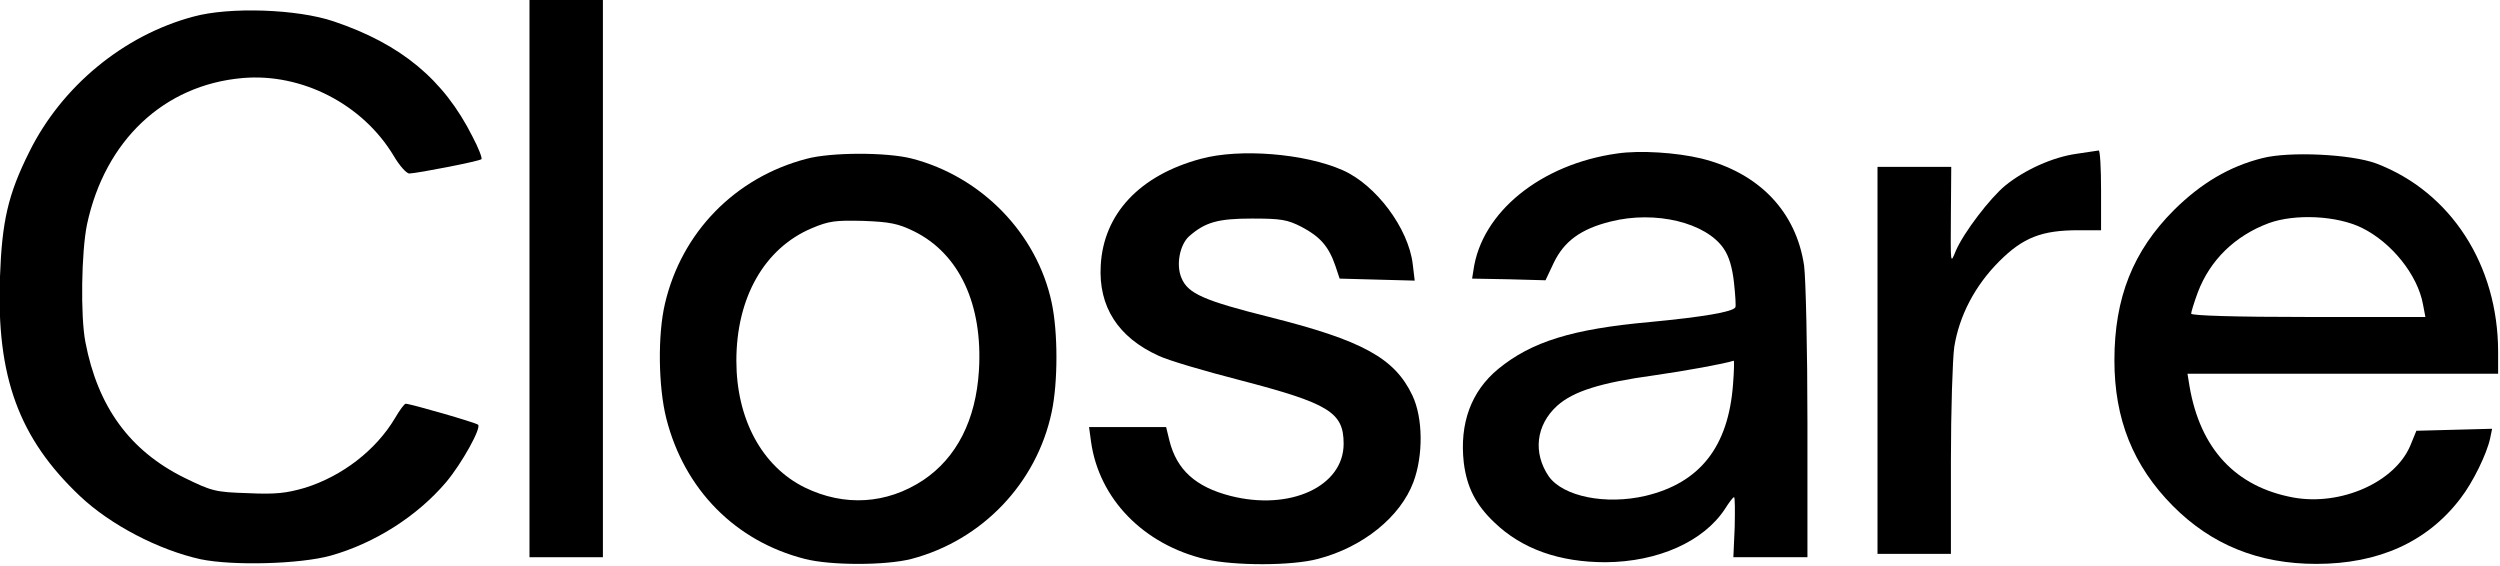
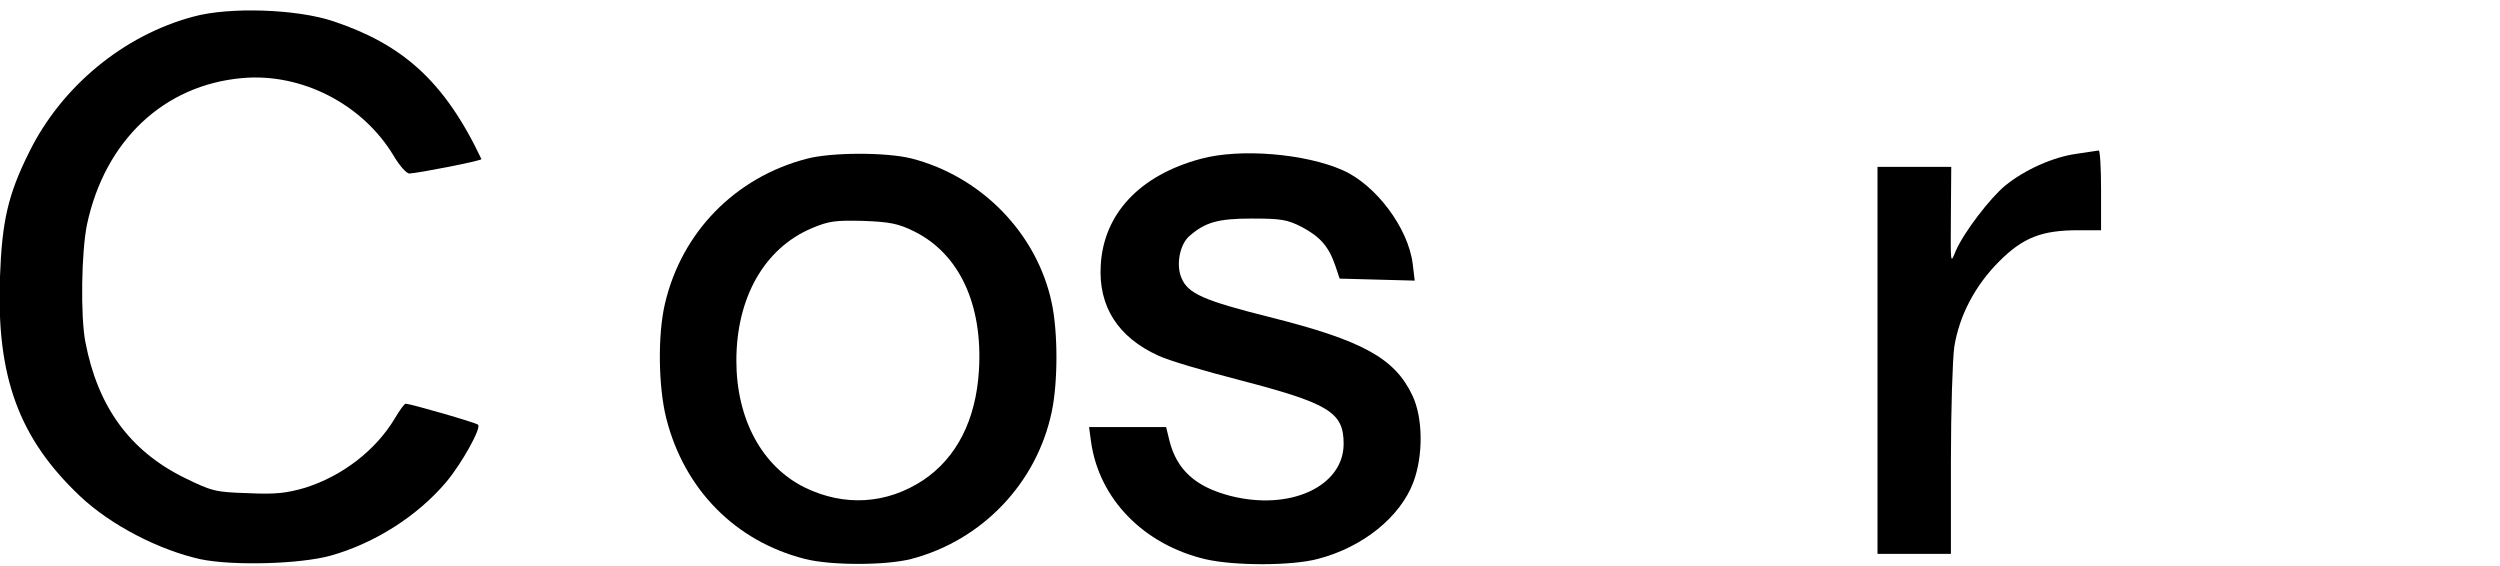
<svg xmlns="http://www.w3.org/2000/svg" width="999" height="226" viewBox="0 0 999 226" fill="none">
  <g clip-path="url(#clip0_8016_13442)">
-     <path d="M211.585 111.333V222.666H226.252H240.918V111.333V-0.001H226.252H211.585V111.333Z" fill="black" />
-     <path d="M77.185 6.666C49.318 14.132 24.651 34.532 11.718 60.666C3.185 77.732 0.785 88.399 -0.015 110.799C-1.482 150.666 7.585 175.199 31.985 198.266C44.118 209.732 63.318 219.732 80.118 223.466C92.918 226.132 119.851 225.466 132.251 221.999C149.718 217.066 166.785 206.266 178.385 192.532C184.518 185.199 192.385 171.066 191.051 169.732C190.385 168.932 163.985 161.332 162.118 161.332C161.585 161.332 159.718 163.866 157.851 167.066C150.251 179.866 136.785 190.266 121.851 194.932C114.518 197.066 110.118 197.599 99.051 197.066C85.985 196.666 84.651 196.266 73.718 190.932C51.851 180.132 39.051 162.532 34.118 136.666C32.118 126.266 32.518 100.532 34.785 89.599C41.985 56.132 65.451 33.999 96.785 31.199C120.518 29.066 144.918 41.599 157.318 62.266C159.585 66.132 162.385 69.332 163.585 69.332C167.051 69.199 191.718 64.399 192.385 63.599C192.785 63.199 191.185 59.066 188.785 54.532C177.318 31.732 160.251 17.599 133.318 8.532C118.785 3.599 91.585 2.666 77.185 6.666Z" fill="black" />
-     <path d="M646.252 61.333C615.718 65.599 591.985 84.799 588.785 107.999L588.252 111.333L602.918 111.599L617.585 111.999L620.918 104.933C625.052 96.399 631.718 91.466 643.585 88.533C661.452 83.999 681.718 88.933 688.785 99.333C690.918 102.399 692.252 106.933 692.918 113.066C693.452 117.999 693.718 122.399 693.452 122.799C692.385 124.666 680.385 126.666 659.452 128.666C628.252 131.466 611.985 136.533 598.652 147.466C587.852 156.399 583.185 169.199 584.918 184.799C586.118 194.666 589.718 201.733 597.185 208.799C608.118 219.333 623.052 224.666 641.585 224.666C662.518 224.533 680.785 216.399 689.318 203.333C690.918 200.799 692.518 198.666 692.918 198.666C693.318 198.666 693.318 203.999 693.185 210.666L692.652 222.666H707.452H722.252V168.933C722.252 139.466 721.585 111.199 720.918 106.133C717.718 84.533 702.918 69.066 679.852 63.333C669.852 60.933 655.318 59.999 646.252 61.333ZM692.518 153.599C690.652 178.533 679.318 192.933 657.585 198.133C641.585 201.866 624.652 198.399 618.918 190.399C612.518 181.066 613.718 169.866 622.252 162.133C628.652 156.399 639.452 152.933 660.918 149.999C673.052 148.266 689.318 145.333 692.785 144.133C693.052 144.133 692.918 148.399 692.518 153.599Z" fill="black" />
+     <path d="M77.185 6.666C49.318 14.132 24.651 34.532 11.718 60.666C3.185 77.732 0.785 88.399 -0.015 110.799C-1.482 150.666 7.585 175.199 31.985 198.266C44.118 209.732 63.318 219.732 80.118 223.466C92.918 226.132 119.851 225.466 132.251 221.999C149.718 217.066 166.785 206.266 178.385 192.532C184.518 185.199 192.385 171.066 191.051 169.732C190.385 168.932 163.985 161.332 162.118 161.332C161.585 161.332 159.718 163.866 157.851 167.066C150.251 179.866 136.785 190.266 121.851 194.932C114.518 197.066 110.118 197.599 99.051 197.066C85.985 196.666 84.651 196.266 73.718 190.932C51.851 180.132 39.051 162.532 34.118 136.666C32.118 126.266 32.518 100.532 34.785 89.599C41.985 56.132 65.451 33.999 96.785 31.199C120.518 29.066 144.918 41.599 157.318 62.266C159.585 66.132 162.385 69.332 163.585 69.332C167.051 69.199 191.718 64.399 192.385 63.599C177.318 31.732 160.251 17.599 133.318 8.532C118.785 3.599 91.585 2.666 77.185 6.666Z" fill="black" />
    <path d="M829.719 61.467C820.252 62.801 809.052 67.867 801.319 74.134C795.185 79.201 784.785 92.801 781.585 100.134C779.319 105.601 779.452 106.401 779.585 84.267L779.719 66.667H764.919H750.252V144.001V221.334H764.919H779.585V184.267C779.585 164.001 780.252 143.467 780.919 138.667C782.919 126.134 789.185 114.134 798.919 104.401C808.385 94.934 815.852 92.001 830.519 92.001H839.585V76.001C839.585 67.201 839.185 60.134 838.652 60.134C837.985 60.267 834.119 60.801 829.719 61.467Z" fill="black" />
    <path d="M322.251 63.467C293.718 70.934 272.385 92.801 265.718 121.334C262.785 133.734 263.051 154.534 266.251 167.201C273.451 195.601 293.851 216.267 321.585 223.334C331.851 226.001 353.985 226.001 364.251 223.334C392.518 215.867 414.251 193.067 420.251 164.667C422.785 152.801 422.785 132.667 420.251 120.934C414.385 93.334 392.251 70.534 364.251 63.334C354.251 60.801 332.118 60.801 322.251 63.467ZM365.185 92.401C383.318 101.334 392.785 121.601 391.185 148.001C389.985 167.867 382.251 182.934 368.918 191.867C354.385 201.467 337.451 202.534 321.585 194.801C304.518 186.401 294.251 167.467 294.251 144.134C294.251 118.934 305.451 99.201 324.385 91.201C331.318 88.267 333.851 88.001 344.918 88.267C355.585 88.667 358.918 89.334 365.185 92.401Z" fill="black" />
    <path d="M479.851 63.468C455.451 70.001 440.918 85.468 439.851 106.134C438.918 122.534 446.785 134.801 462.918 142.134C466.785 144.001 481.318 148.268 495.318 151.868C531.051 161.201 536.918 164.668 536.918 177.334C536.918 194.401 515.451 204.268 491.585 198.134C477.718 194.534 470.251 187.734 467.318 176.134L465.985 170.668H450.518H435.185L435.985 176.534C439.185 199.334 456.918 217.601 481.718 223.468C493.318 226.134 516.251 226.134 526.651 223.334C544.651 218.668 559.585 206.534 564.785 192.668C568.785 182.001 568.651 166.934 564.385 158.001C557.318 143.068 544.385 136.001 507.185 126.668C481.185 120.134 474.651 117.334 472.118 111.068C469.851 105.868 471.451 97.734 475.185 94.401C481.585 88.801 486.651 87.334 500.251 87.334C511.851 87.334 514.385 87.734 520.118 90.668C527.451 94.534 530.918 98.401 533.585 106.134L535.318 111.334L550.251 111.734L565.318 112.134L564.518 105.468C562.785 91.201 549.851 73.868 536.518 68.001C521.451 61.334 495.451 59.201 479.851 63.468Z" fill="black" />
-     <path d="M903.985 63.201C890.785 66.534 879.585 73.201 868.785 83.867C852.385 100.267 844.918 118.934 844.918 144.001C844.918 167.467 852.385 186.134 868.251 202.134C883.718 217.734 902.651 225.334 925.585 225.334C950.518 225.334 969.985 216.534 983.185 199.201C988.251 192.667 993.718 181.334 995.051 175.201L995.851 171.334L980.651 171.734L965.585 172.134L963.185 178.001C957.051 192.667 935.451 202.267 916.385 198.801C893.318 194.534 879.185 179.334 874.918 154.267L874.118 149.334H936.251H998.251V140.667C998.251 105.867 979.318 76.667 949.585 65.334C939.585 61.601 914.785 60.401 903.985 63.201ZM943.851 91.067C955.718 96.934 966.118 109.867 968.251 121.734L969.185 126.667H922.385C893.318 126.667 875.585 126.134 875.585 125.334C875.585 124.667 876.785 120.801 878.251 116.801C883.185 103.867 893.051 94.267 906.518 89.201C917.051 85.334 933.851 86.134 943.851 91.067Z" fill="black" />
  </g>
  <defs>
    <clipPath id="clip0_8016_13442">
      <rect width="999" height="226" fill="white" />
    </clipPath>
  </defs>
</svg>